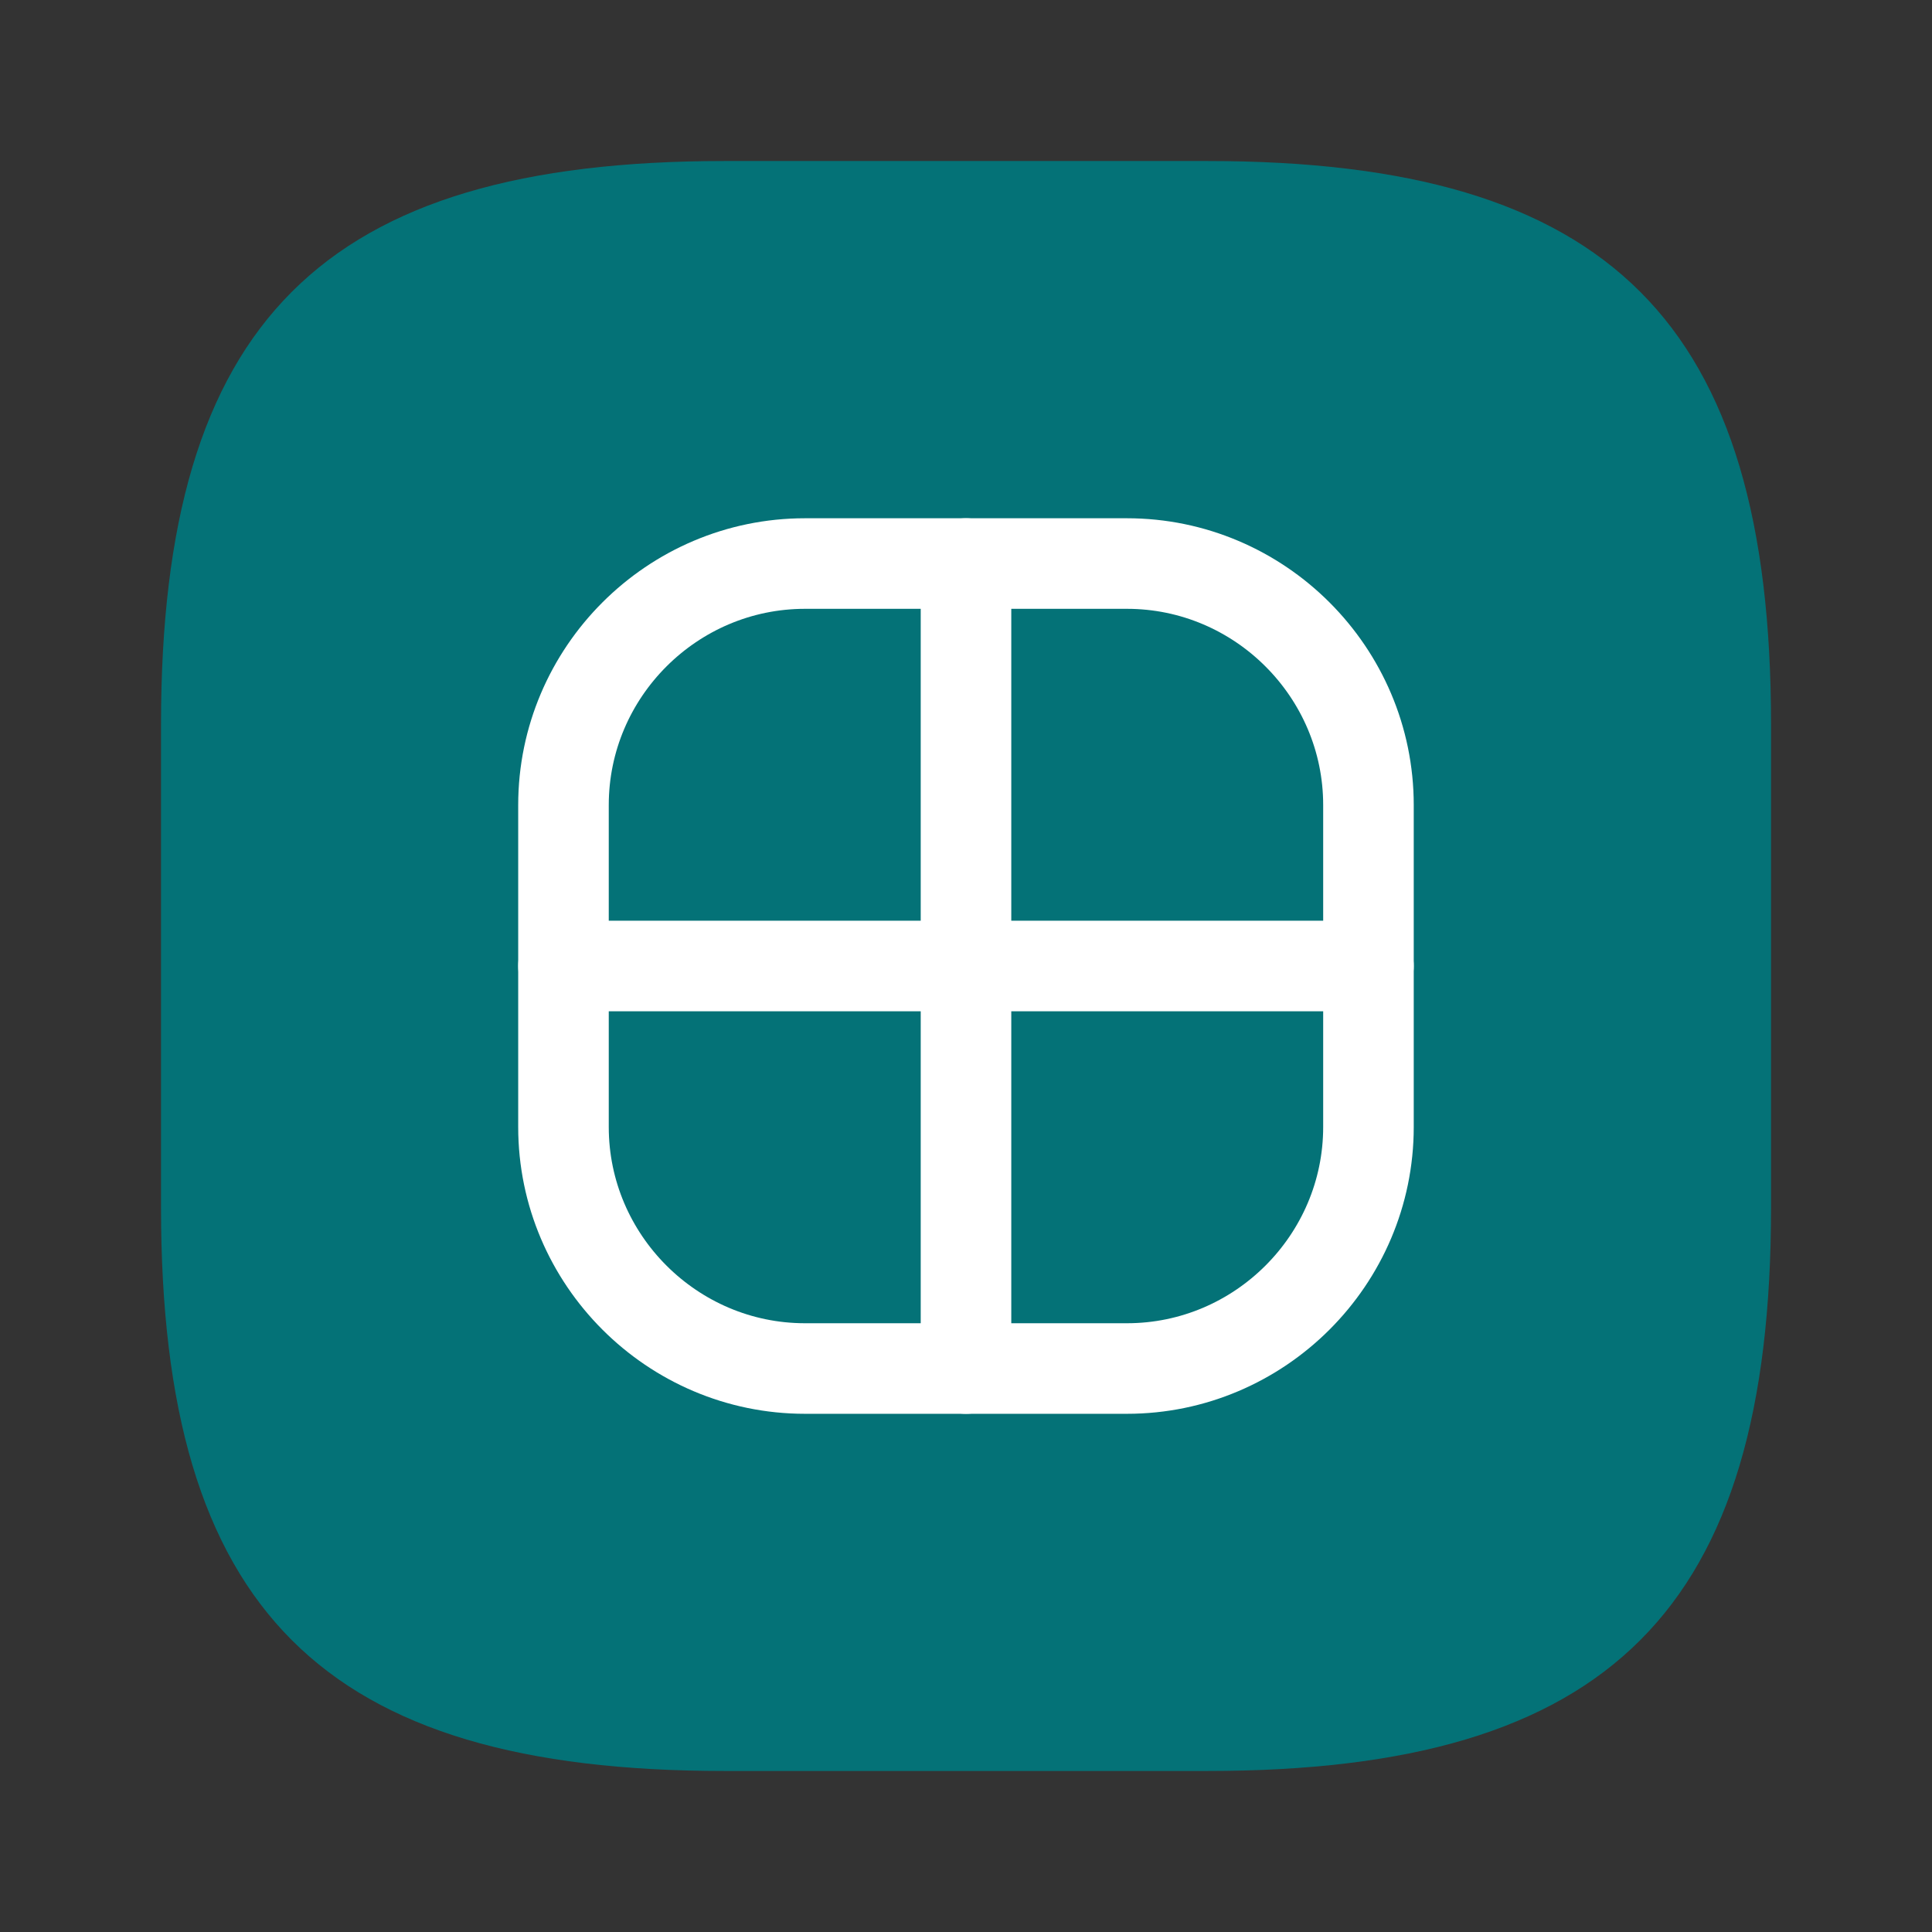
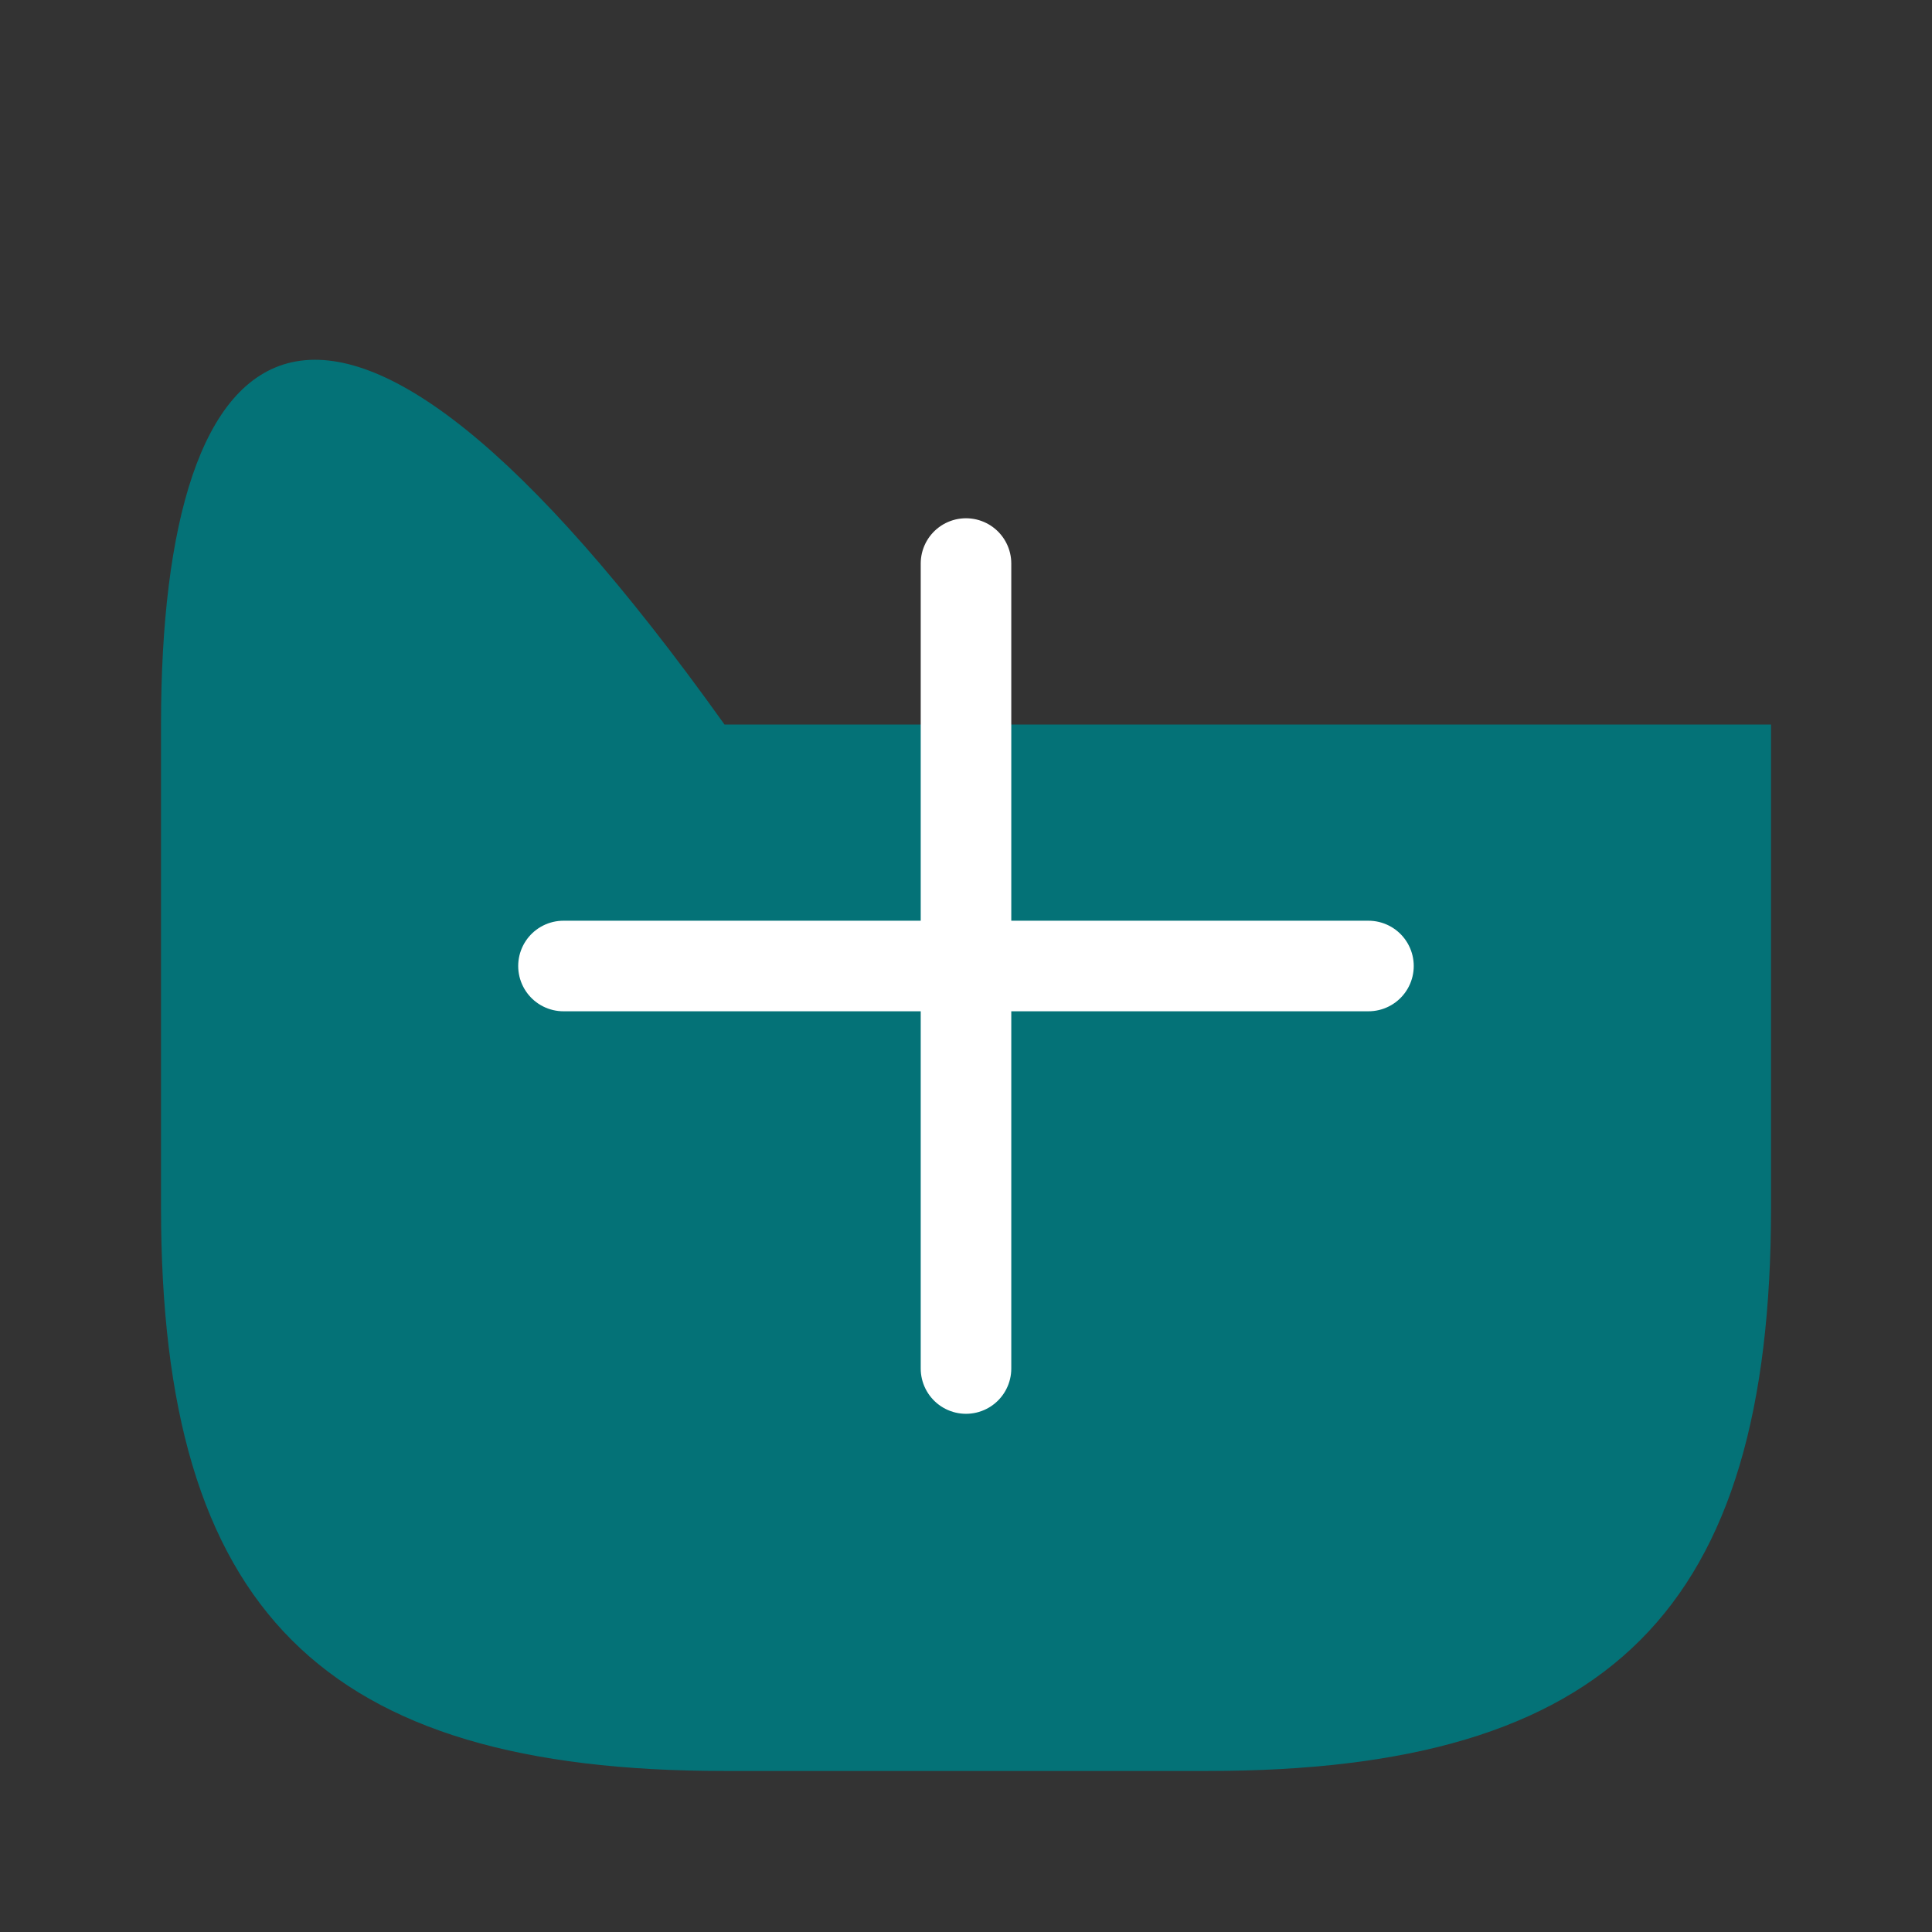
<svg xmlns="http://www.w3.org/2000/svg" width="32" height="32" viewBox="0 0 32 32" fill="none">
  <rect x="0" y="0" width="32" height="32" fill="#333333" stroke="none" />
-   <path d="M12 29.333H20C26.667 29.333 29.334 26.666 29.334 20V12C29.334 5.333 26.667 2.667 20 2.667H12C5.334 2.667 2.667 5.333 2.667 12V20C2.667 26.666 5.334 29.333 12 29.333Z" fill="#047277" />
+   <path d="M12 29.333H20C26.667 29.333 29.334 26.666 29.334 20V12H12C5.334 2.667 2.667 5.333 2.667 12V20C2.667 26.666 5.334 29.333 12 29.333Z" fill="#047277" />
  <path d="M16 9.334V22.667" stroke="white" stroke-width="1.5" stroke-linecap="round" stroke-linejoin="round" />
  <path d="M9.333 16H22.666" stroke="white" stroke-width="1.5" stroke-linecap="round" stroke-linejoin="round" />
-   <path d="M13.333 22.667H18.666C20.866 22.667 22.666 20.867 22.666 18.667V13.334C22.666 11.133 20.866 9.334 18.666 9.334H13.333C11.133 9.334 9.333 11.133 9.333 13.334V18.667C9.333 20.867 11.133 22.667 13.333 22.667Z" stroke="white" stroke-width="1.5" stroke-linecap="round" stroke-linejoin="round" />
</svg>